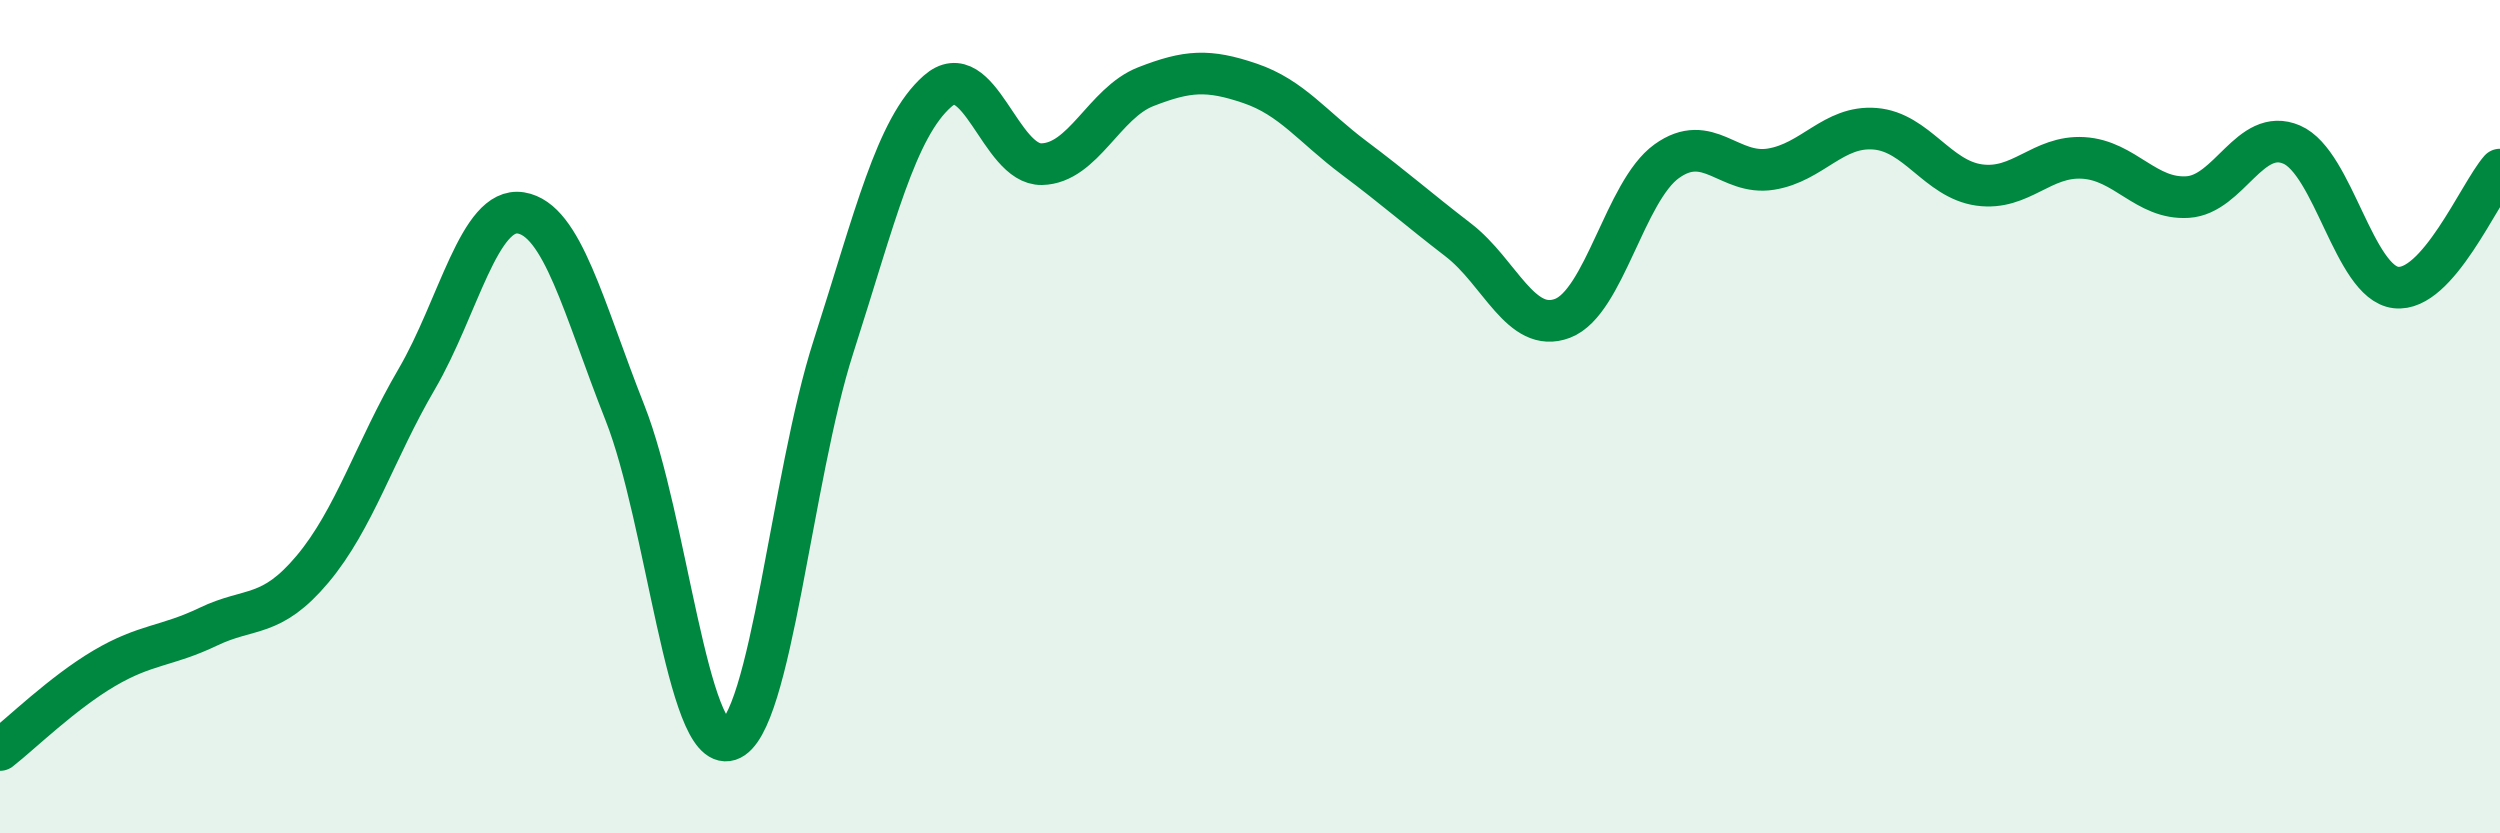
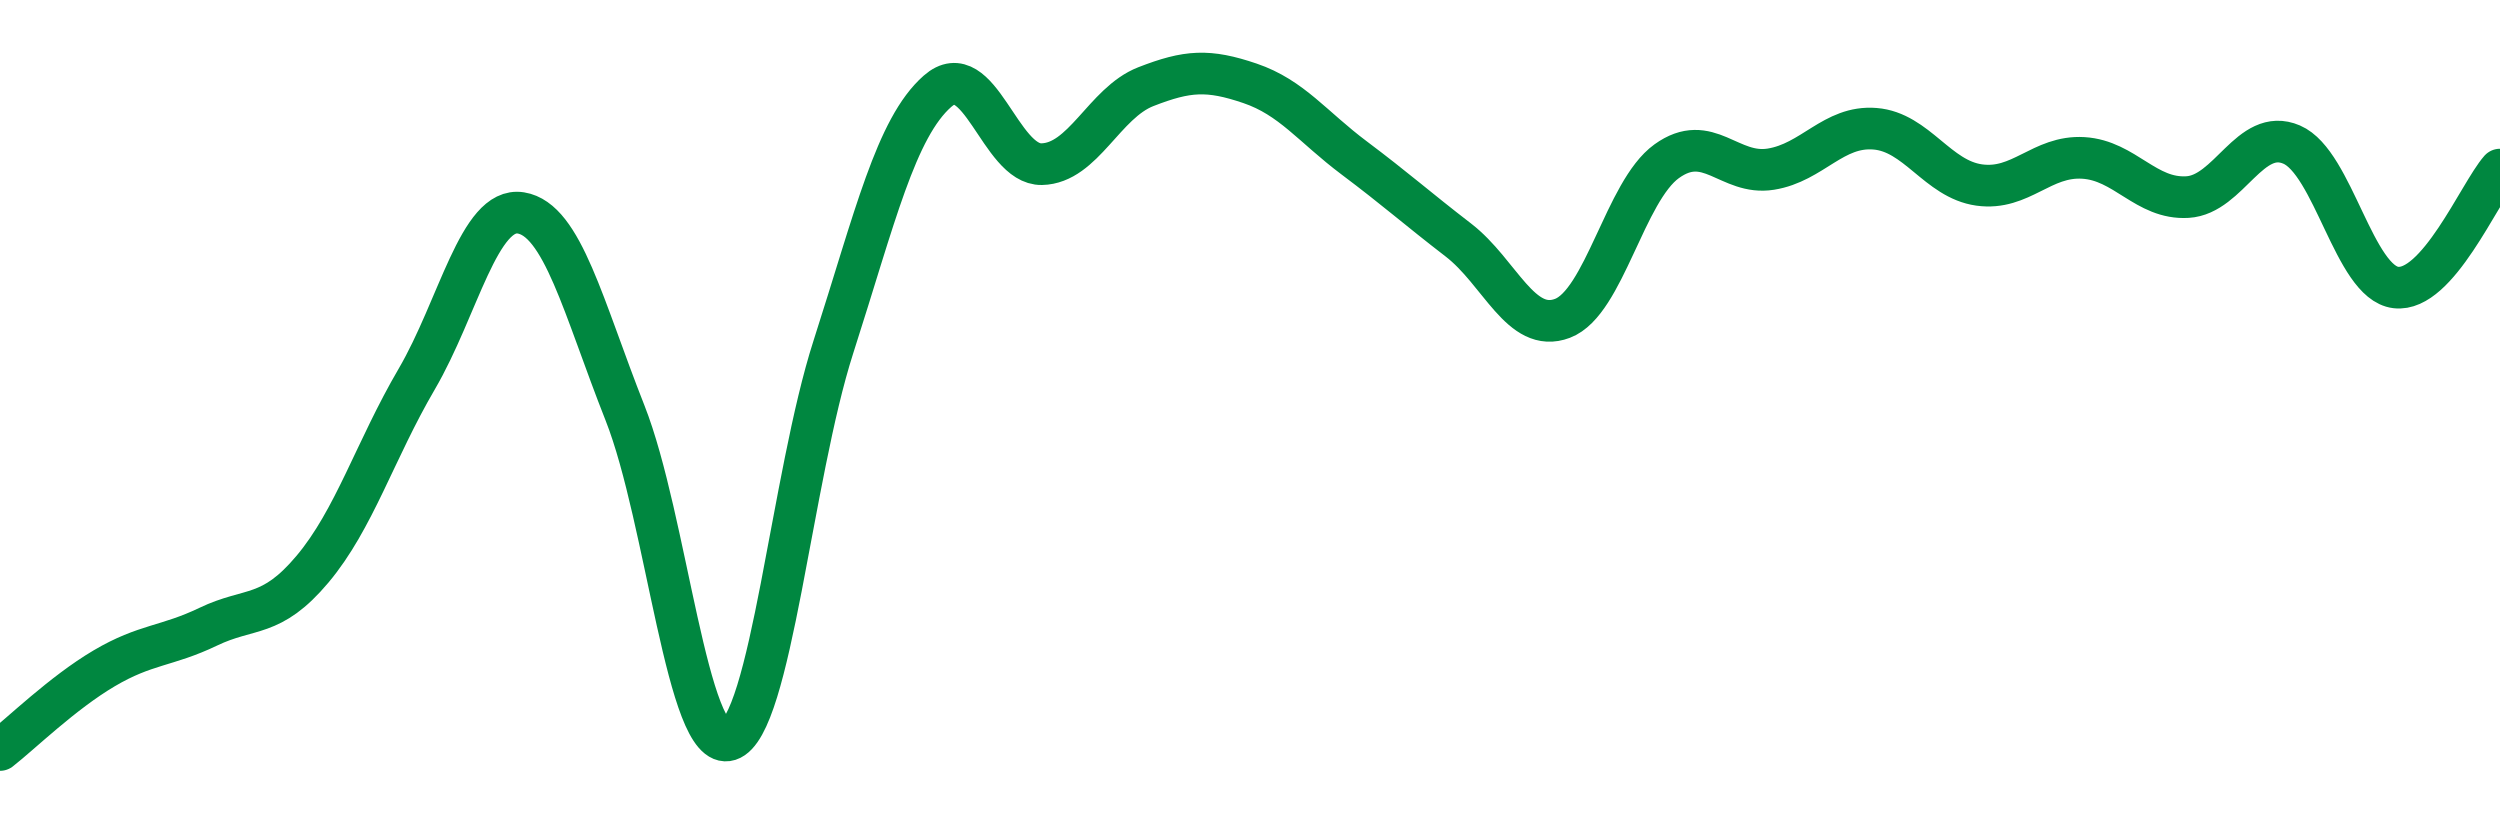
<svg xmlns="http://www.w3.org/2000/svg" width="60" height="20" viewBox="0 0 60 20">
-   <path d="M 0,18 C 0.5,17.61 1.5,16.63 2.5,16.04 C 3.5,15.45 4,15.52 5,15.04 C 6,14.56 6.5,14.85 7.5,13.66 C 8.5,12.47 9,10.81 10,9.1 C 11,7.39 11.5,4.95 12.5,5.11 C 13.5,5.27 14,7.38 15,9.91 C 16,12.44 16.5,18.08 17.5,17.76 C 18.5,17.44 19,11.44 20,8.33 C 21,5.22 21.5,3.07 22.5,2.19 C 23.5,1.31 24,3.96 25,3.94 C 26,3.92 26.5,2.47 27.5,2.08 C 28.5,1.69 29,1.66 30,2 C 31,2.34 31.5,3.04 32.5,3.79 C 33.5,4.54 34,4.99 35,5.76 C 36,6.53 36.5,8.02 37.5,7.64 C 38.5,7.26 39,4.59 40,3.87 C 41,3.15 41.5,4.22 42.5,4.06 C 43.5,3.9 44,3.01 45,3.09 C 46,3.17 46.5,4.3 47.5,4.44 C 48.5,4.58 49,3.73 50,3.79 C 51,3.85 51.5,4.79 52.5,4.73 C 53.5,4.67 54,3.04 55,3.47 C 56,3.9 56.5,6.78 57.5,6.9 C 58.5,7.02 59.5,4.64 60,4.07L60 20L0 20Z" fill="#008740" opacity="0.1" stroke-linecap="round" stroke-linejoin="round" />
  <path d="M 0,18 C 0.5,17.61 1.5,16.63 2.5,16.04 C 3.5,15.45 4,15.52 5,15.04 C 6,14.56 6.5,14.85 7.5,13.66 C 8.5,12.47 9,10.81 10,9.1 C 11,7.39 11.5,4.95 12.5,5.11 C 13.5,5.27 14,7.38 15,9.91 C 16,12.44 16.5,18.08 17.5,17.76 C 18.5,17.44 19,11.44 20,8.33 C 21,5.22 21.5,3.07 22.5,2.19 C 23.5,1.31 24,3.96 25,3.94 C 26,3.92 26.5,2.47 27.5,2.08 C 28.5,1.69 29,1.66 30,2 C 31,2.34 31.5,3.04 32.5,3.79 C 33.5,4.54 34,4.99 35,5.76 C 36,6.53 36.5,8.02 37.5,7.64 C 38.5,7.26 39,4.59 40,3.87 C 41,3.15 41.5,4.22 42.5,4.06 C 43.5,3.9 44,3.01 45,3.09 C 46,3.17 46.5,4.3 47.5,4.44 C 48.5,4.58 49,3.73 50,3.79 C 51,3.85 51.5,4.79 52.5,4.73 C 53.5,4.67 54,3.04 55,3.47 C 56,3.9 56.5,6.78 57.5,6.9 C 58.5,7.02 59.5,4.64 60,4.07" stroke="#008740" stroke-width="1" fill="none" stroke-linecap="round" stroke-linejoin="round" />
</svg>